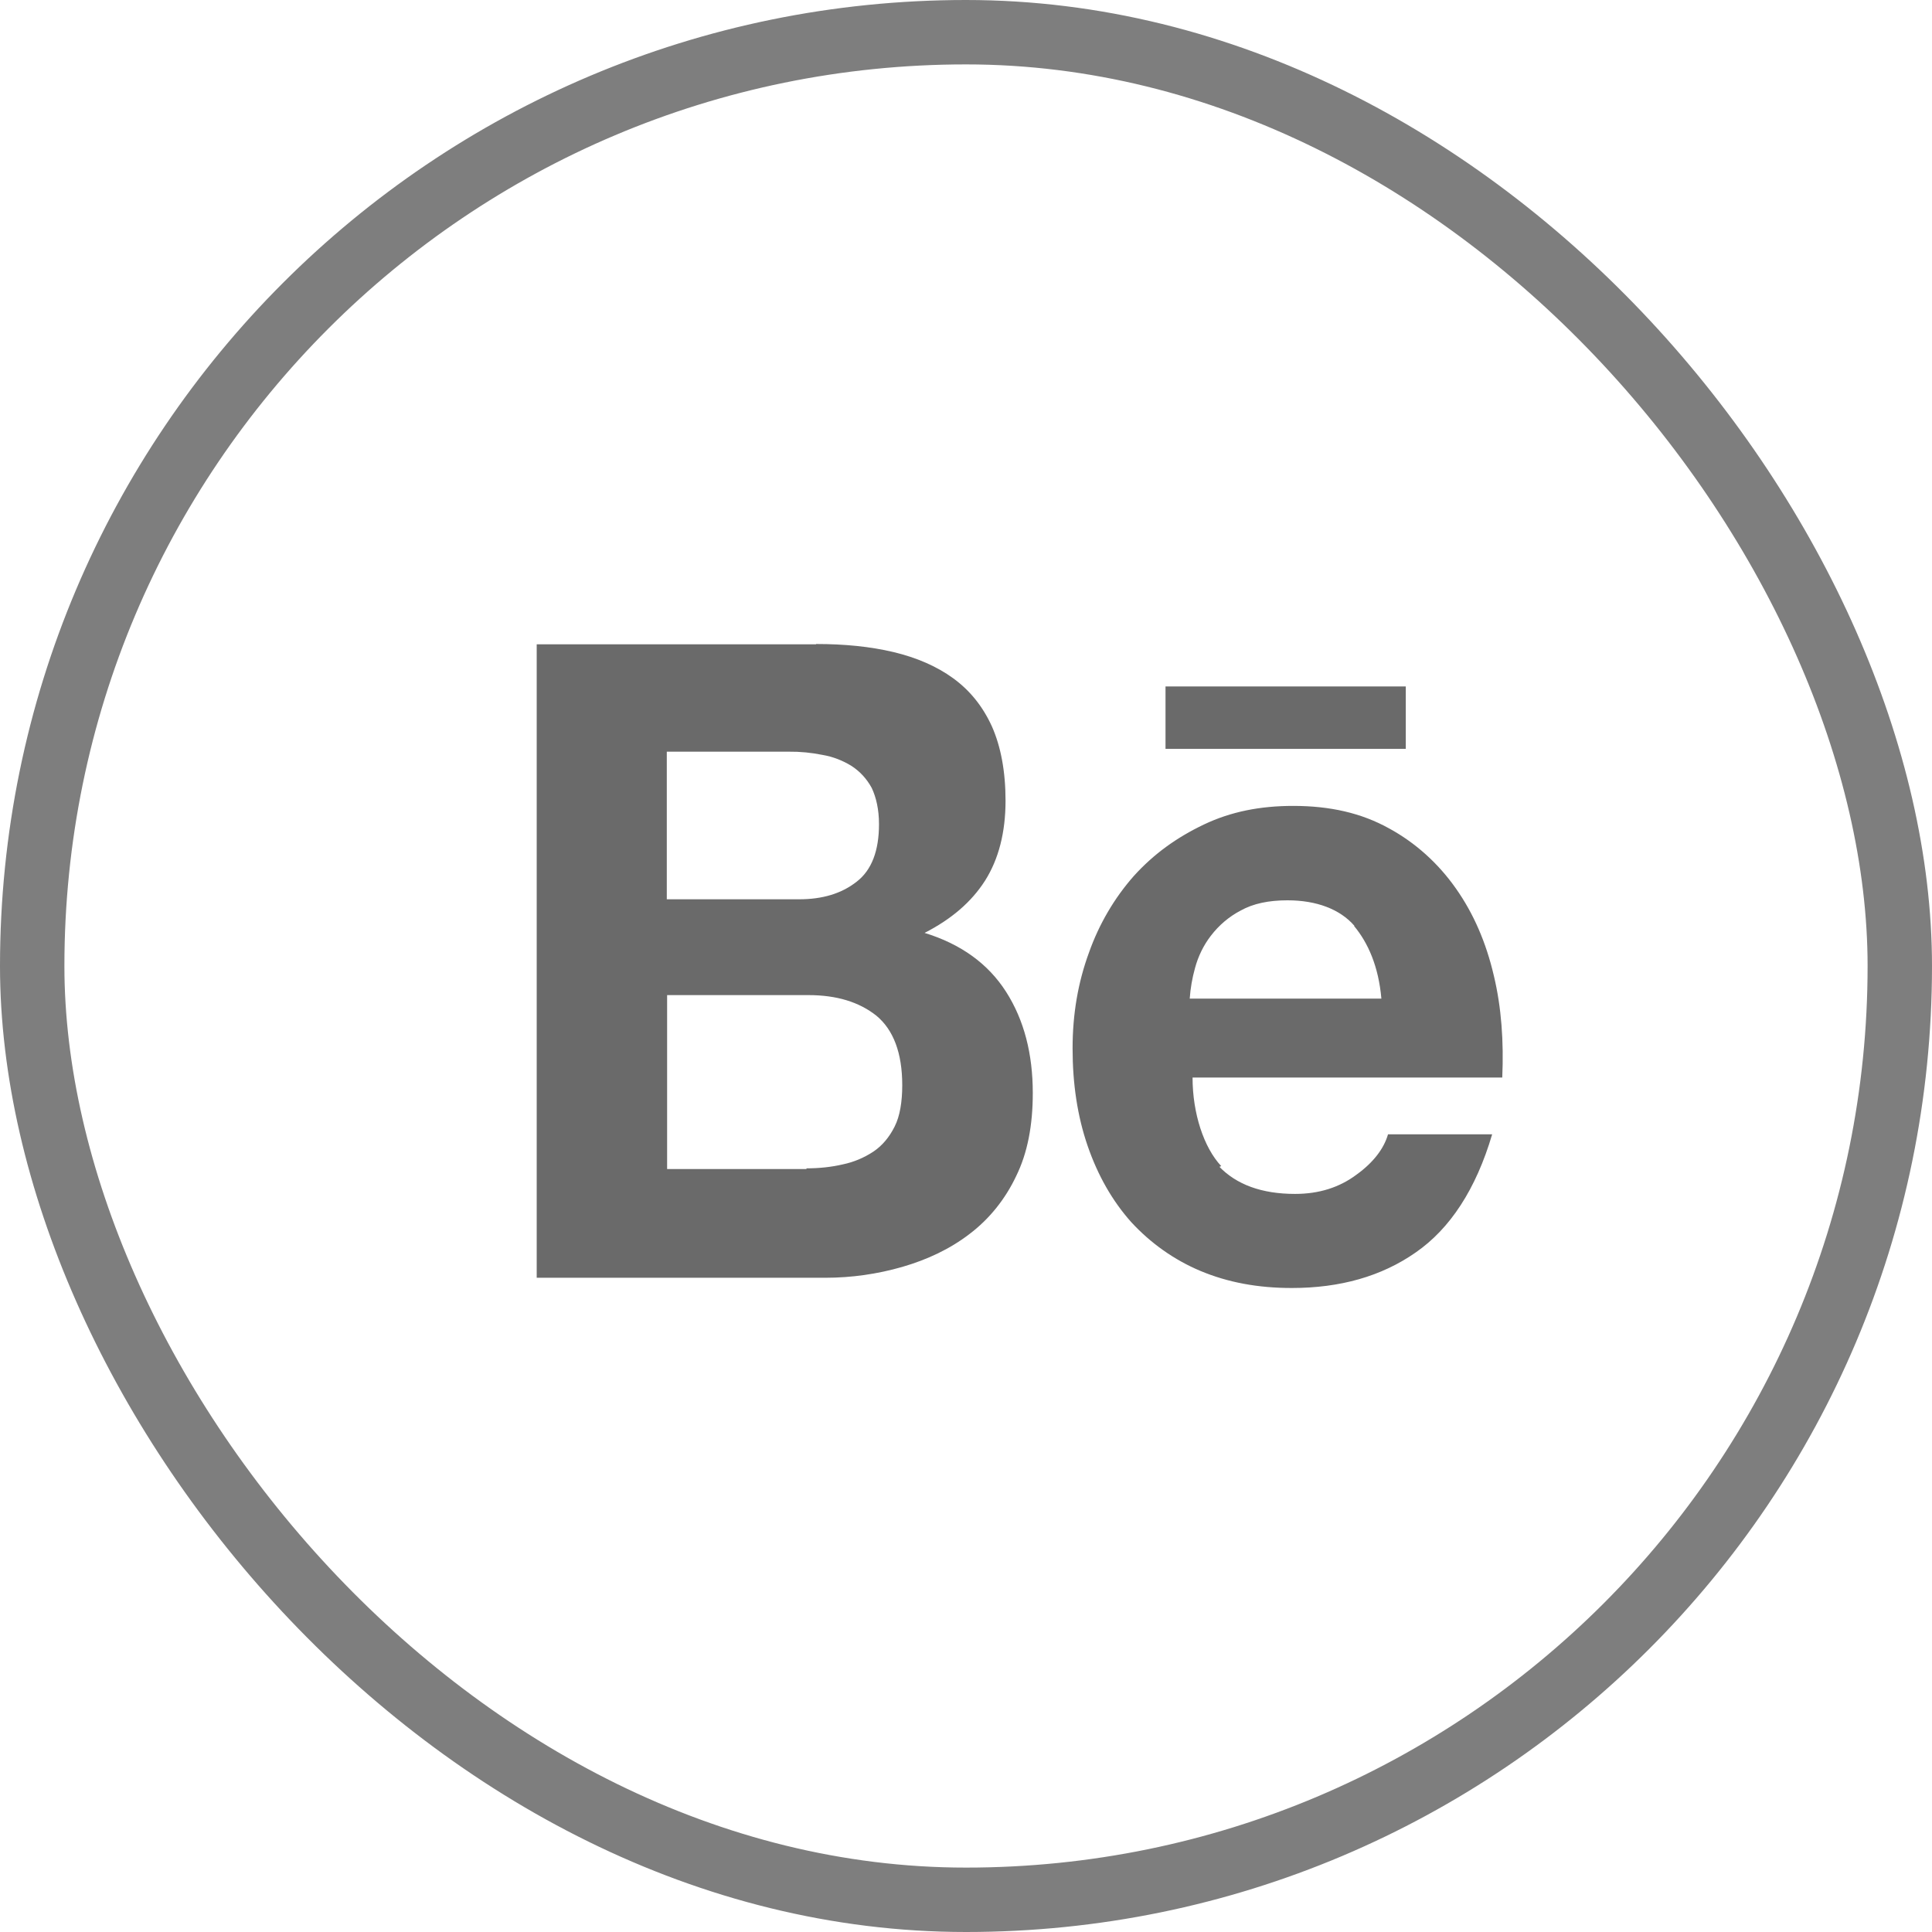
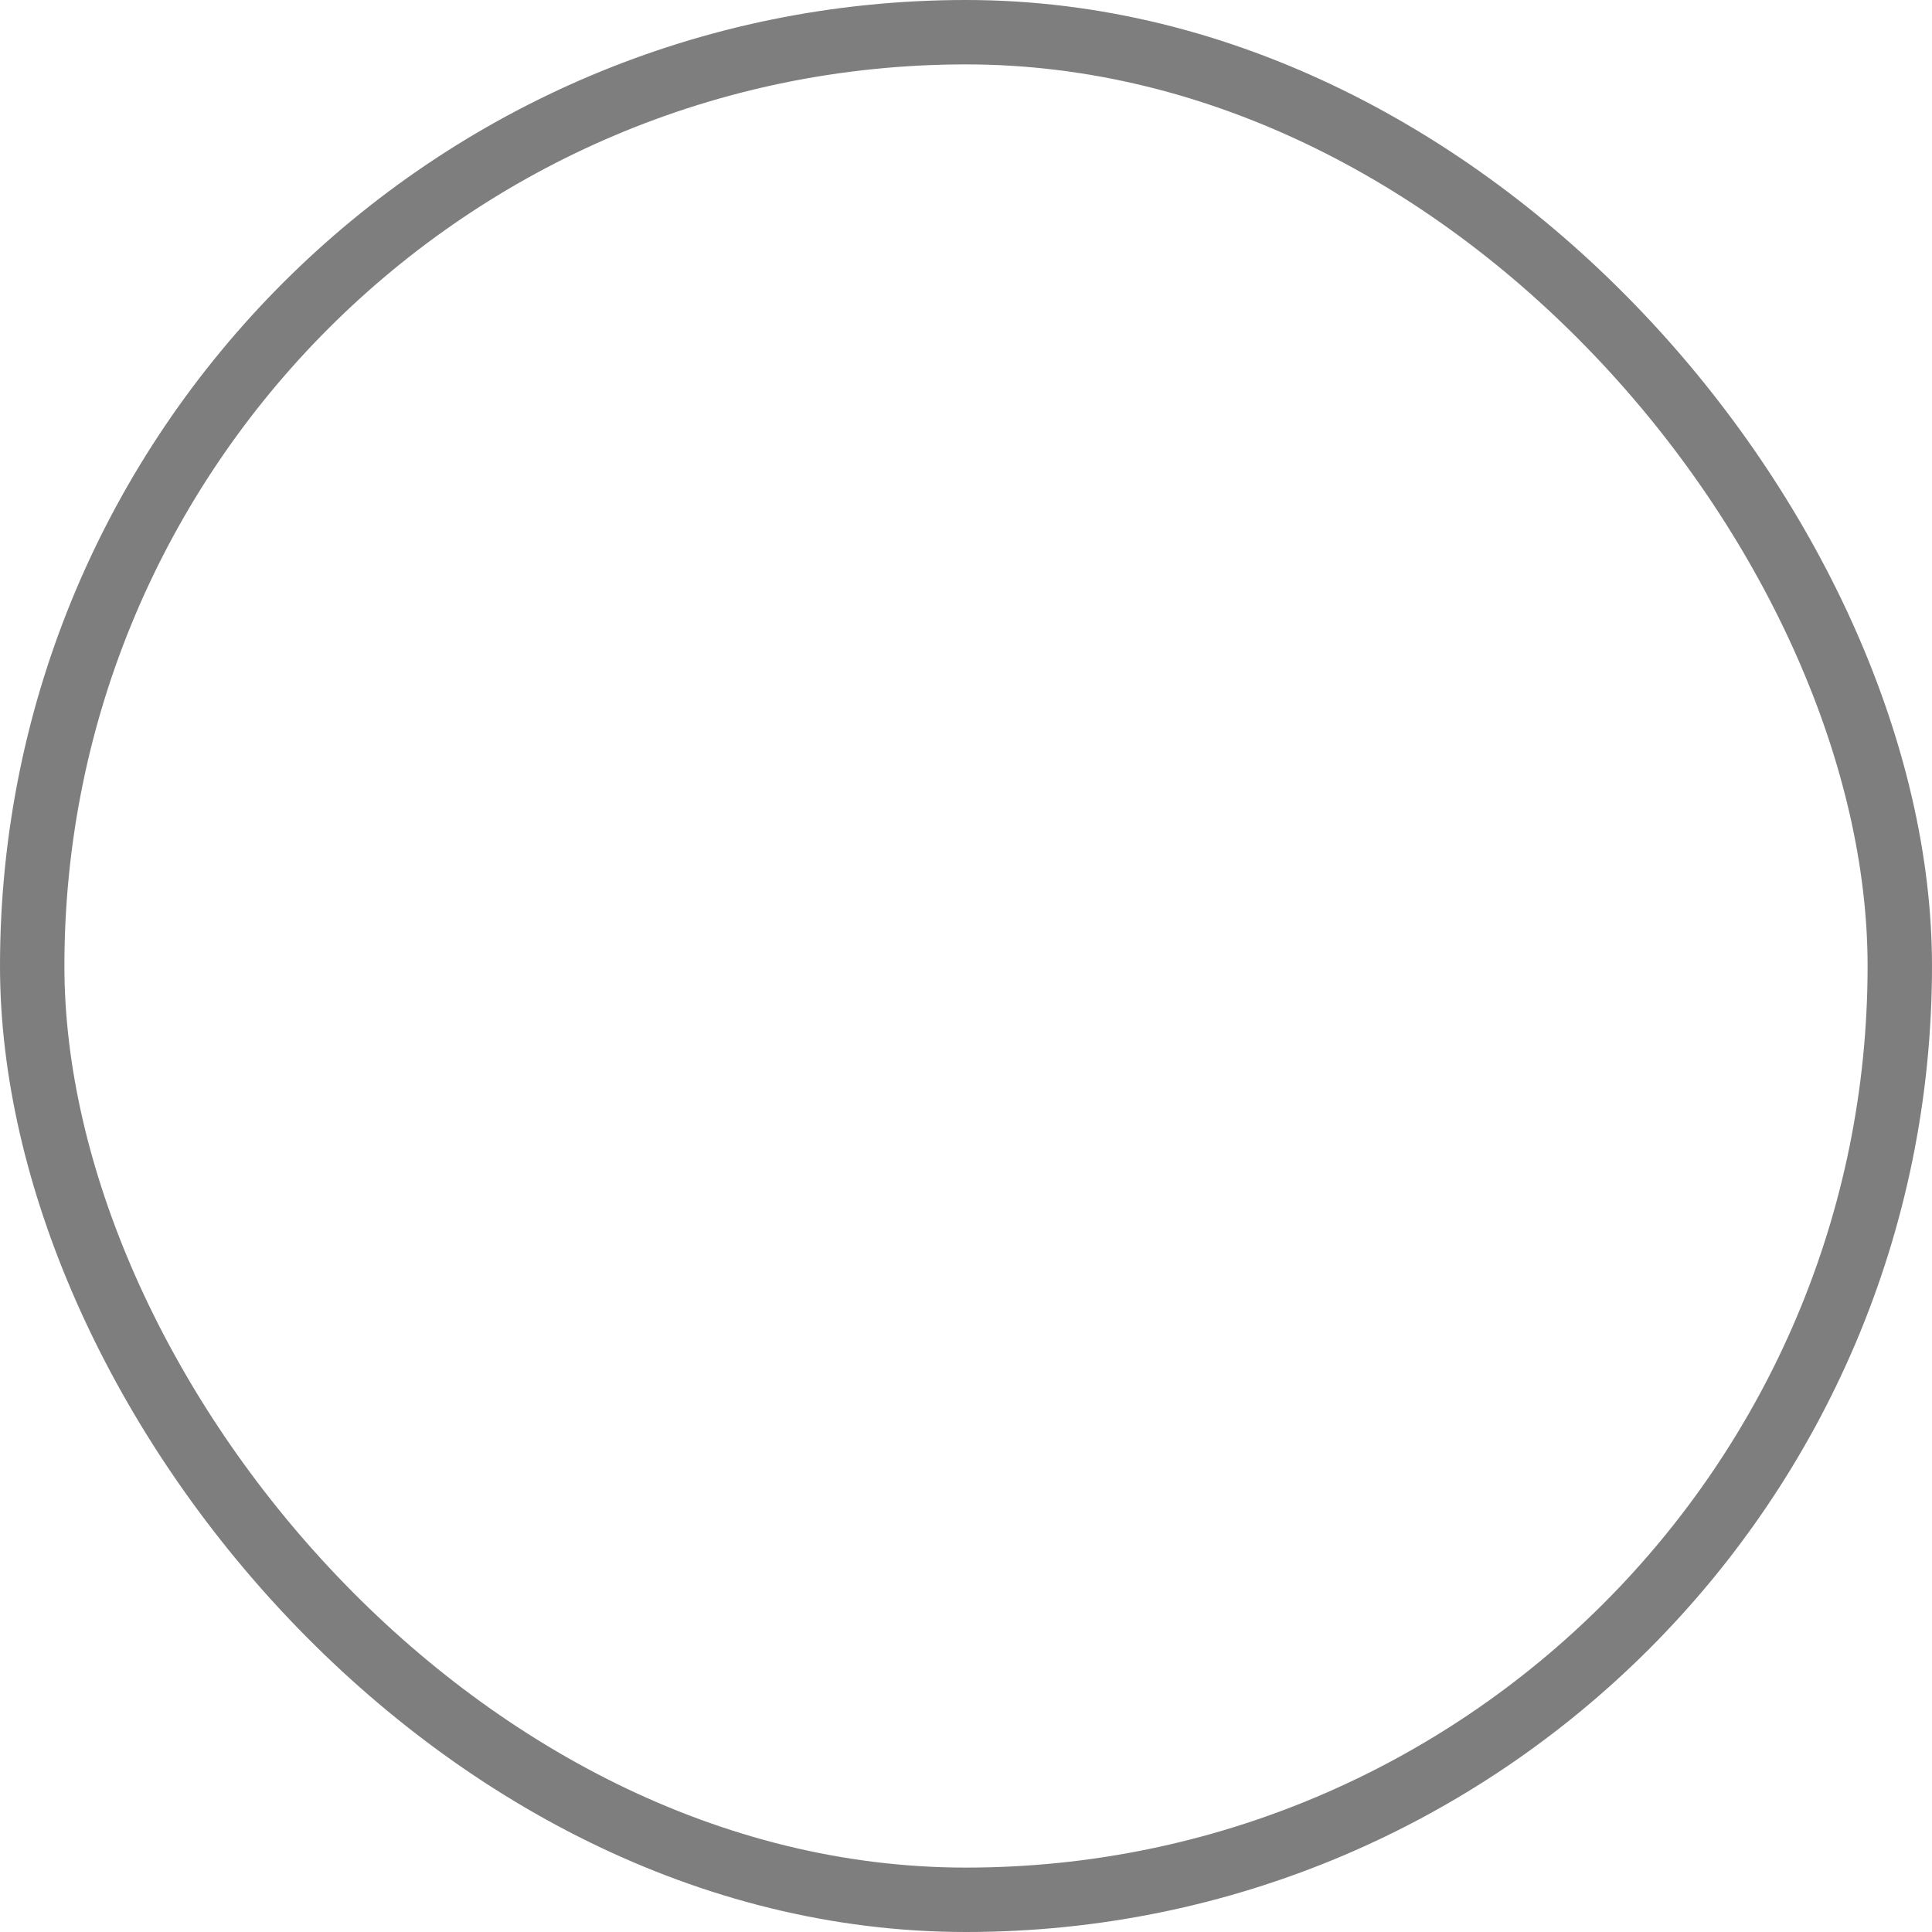
<svg xmlns="http://www.w3.org/2000/svg" width="30" height="30" viewBox="0 0 30 30" fill="none">
  <rect x="0.5" y="0.5" width="29" height="29" rx="14.5" stroke="#7E7E7E" />
-   <path d="M12.672 10C13.111 10 13.509 10.039 13.873 10.125C14.232 10.211 14.542 10.344 14.801 10.532C15.058 10.719 15.258 10.964 15.402 11.279C15.541 11.592 15.614 11.98 15.614 12.433C15.614 12.925 15.507 13.34 15.297 13.673C15.084 14.007 14.774 14.272 14.357 14.486C14.923 14.66 15.343 14.965 15.622 15.4C15.903 15.84 16.037 16.366 16.037 16.973C16.037 17.473 15.956 17.901 15.78 18.26C15.611 18.619 15.362 18.929 15.055 19.161C14.754 19.393 14.398 19.56 14.012 19.672C13.623 19.784 13.221 19.841 12.818 19.841H8.334V10.005H12.671L12.672 10ZM18.926 18.109C19.199 18.396 19.595 18.539 20.11 18.539C20.479 18.539 20.797 18.44 21.065 18.239C21.331 18.047 21.49 17.832 21.553 17.614H23.17C22.919 18.466 22.516 19.08 21.983 19.448C21.451 19.82 20.807 20 20.059 20C19.534 20 19.067 19.914 18.638 19.734C18.234 19.564 17.867 19.305 17.563 18.974C17.273 18.648 17.048 18.255 16.889 17.794C16.73 17.333 16.655 16.828 16.655 16.281C16.655 15.744 16.74 15.254 16.909 14.793C17.066 14.35 17.303 13.945 17.608 13.6C17.917 13.259 18.272 13.004 18.694 12.803C19.114 12.603 19.569 12.514 20.081 12.514C20.651 12.514 21.139 12.624 21.569 12.863C21.977 13.085 22.332 13.404 22.607 13.796C22.883 14.187 23.076 14.637 23.195 15.145C23.315 15.645 23.351 16.172 23.327 16.732H18.518C18.518 17.292 18.694 17.82 18.963 18.107L18.912 18.128L18.926 18.109ZM12.523 18.142C12.72 18.142 12.911 18.122 13.089 18.08C13.258 18.045 13.419 17.977 13.565 17.88C13.697 17.791 13.809 17.66 13.893 17.491C13.973 17.332 14.01 17.111 14.01 16.851C14.01 16.351 13.873 15.991 13.609 15.772C13.341 15.559 12.991 15.452 12.554 15.452H10.359V18.153H12.523V18.132L12.523 18.142ZM21.031 14.376C20.808 14.118 20.442 13.98 19.993 13.98C19.702 13.98 19.46 14.03 19.265 14.139C19.085 14.233 18.927 14.367 18.801 14.532C18.688 14.679 18.605 14.85 18.556 15.032C18.513 15.187 18.485 15.346 18.474 15.506H21.45C21.406 15.006 21.243 14.639 21.026 14.379V14.387L21.031 14.376ZM12.41 13.964C12.77 13.964 13.067 13.876 13.302 13.691C13.536 13.511 13.649 13.209 13.649 12.798C13.649 12.569 13.605 12.381 13.536 12.235C13.46 12.095 13.353 11.978 13.223 11.894C13.084 11.808 12.931 11.749 12.771 11.722C12.598 11.687 12.422 11.67 12.246 11.672H10.354V13.964H12.41ZM18.098 10.659H21.829V11.628H18.098V10.651V10.659Z" fill="#6A6A6A" />
</svg>